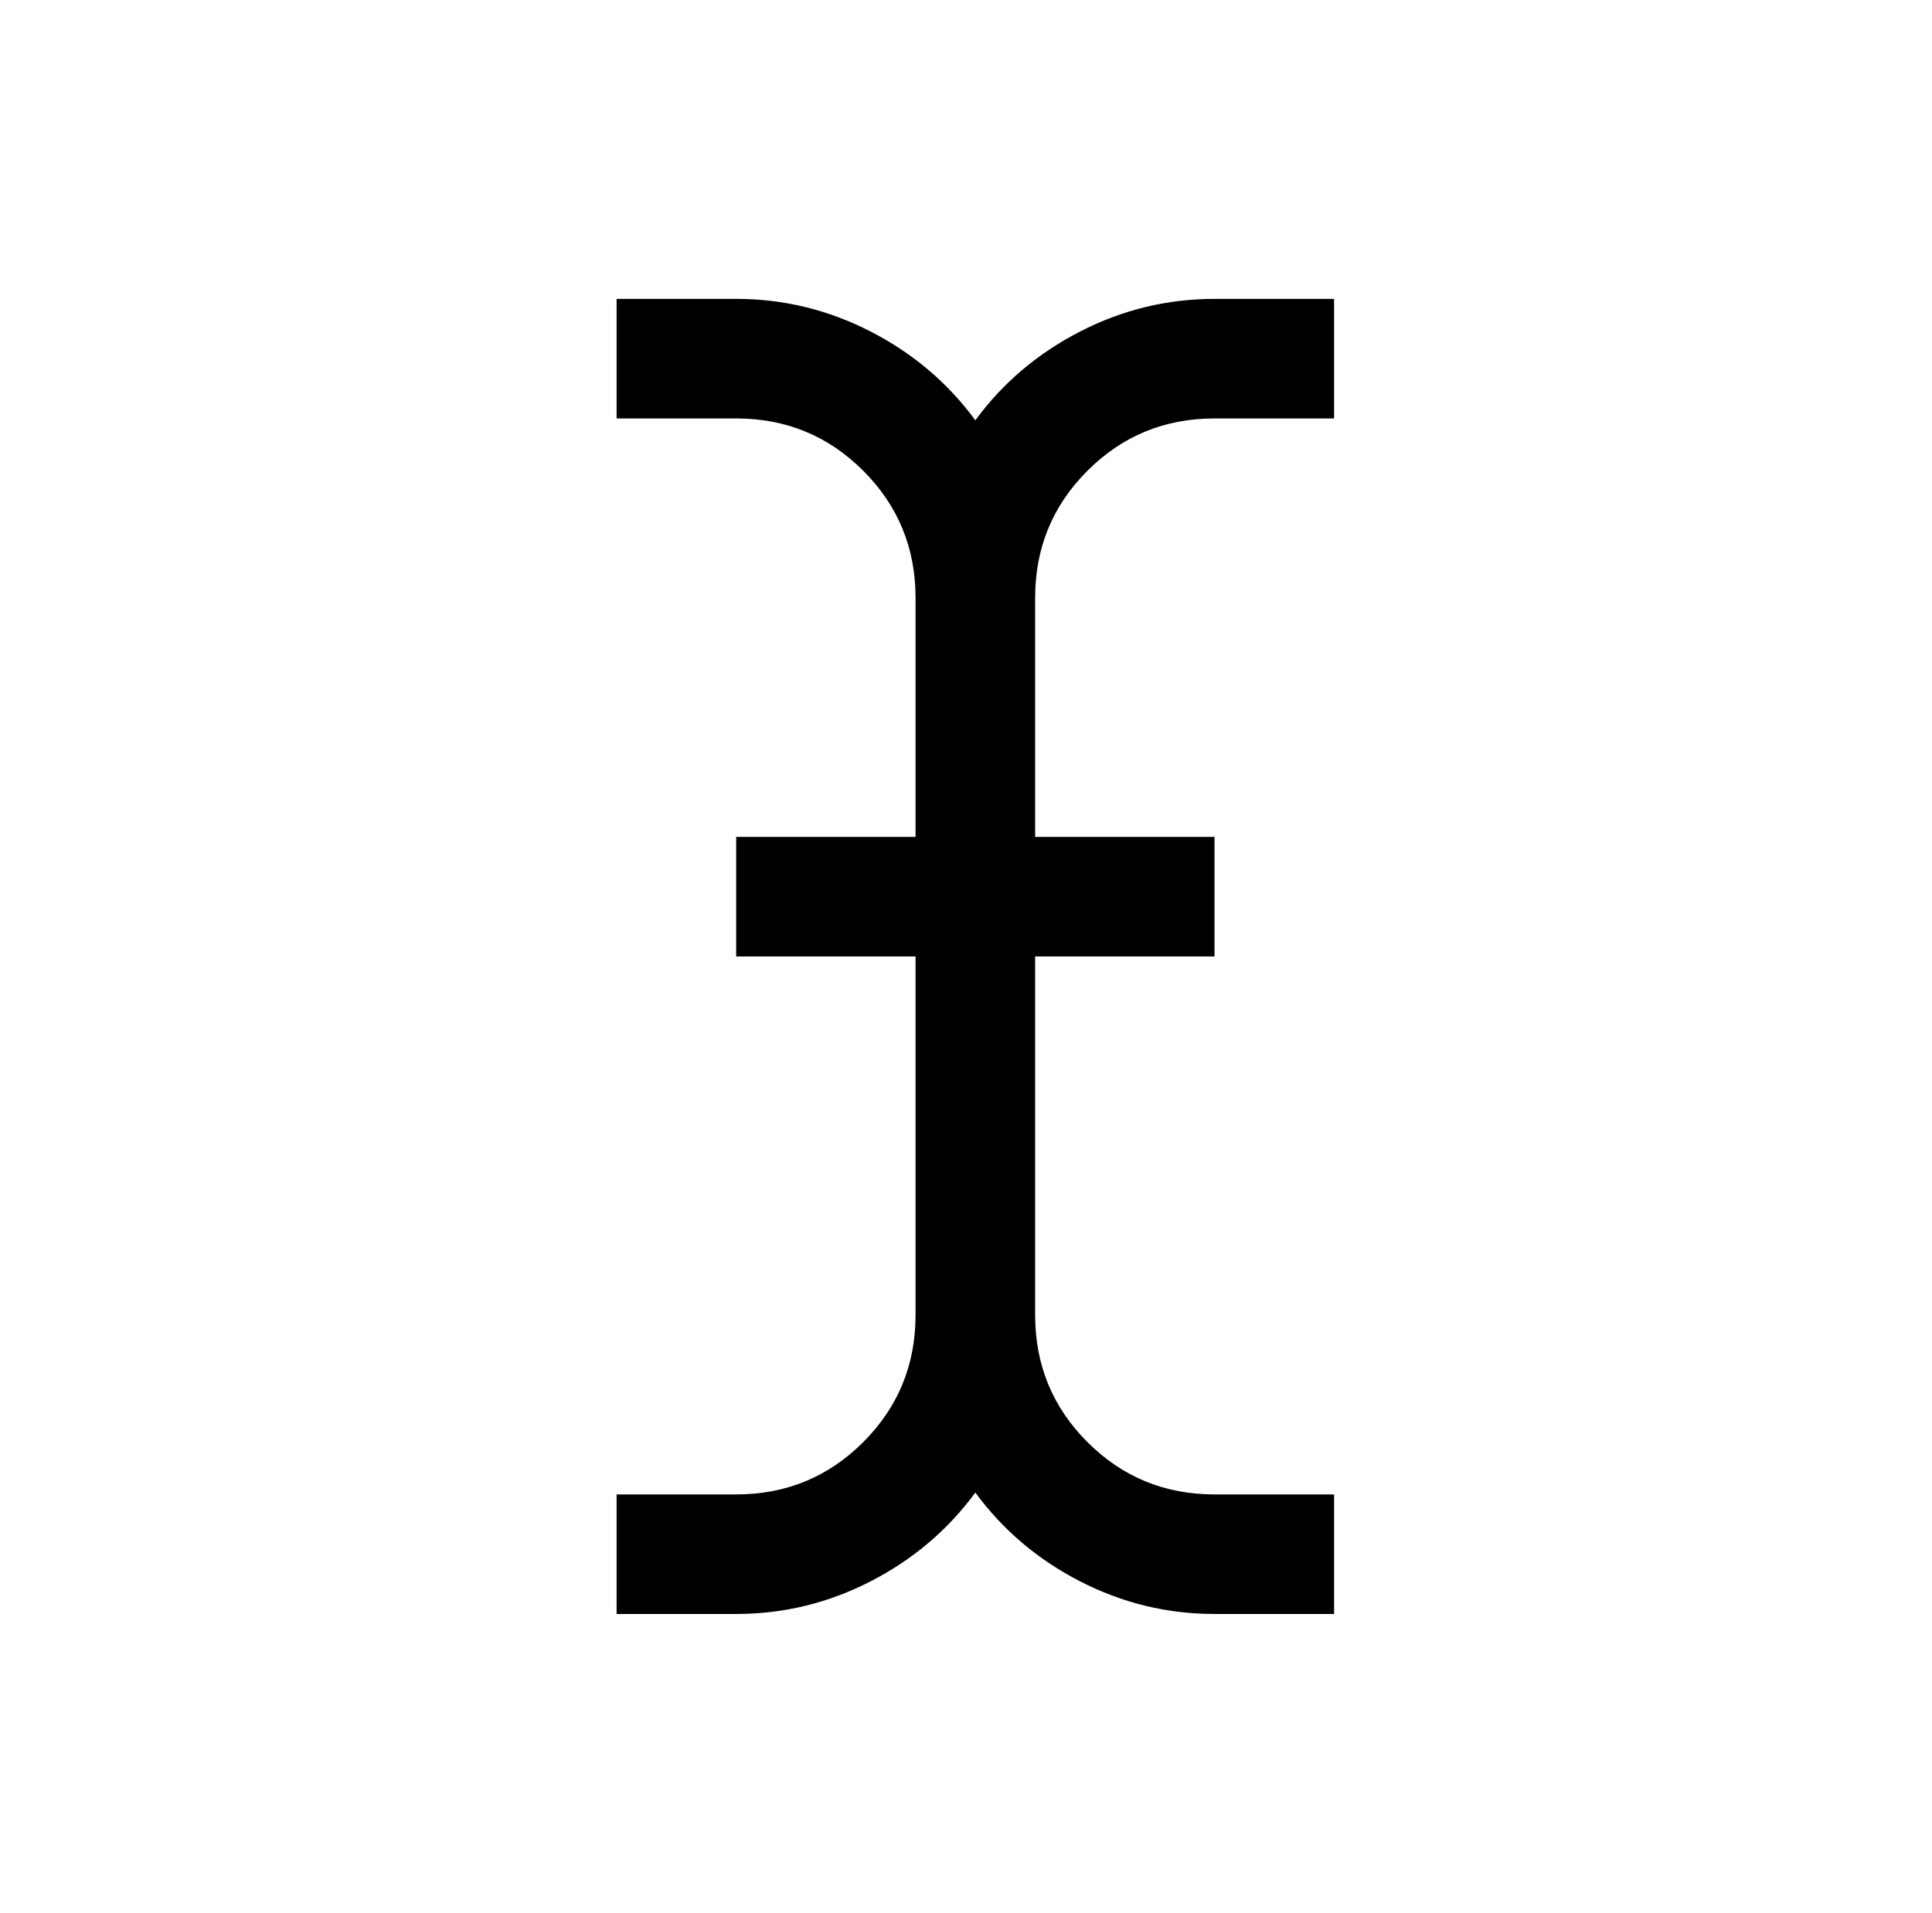
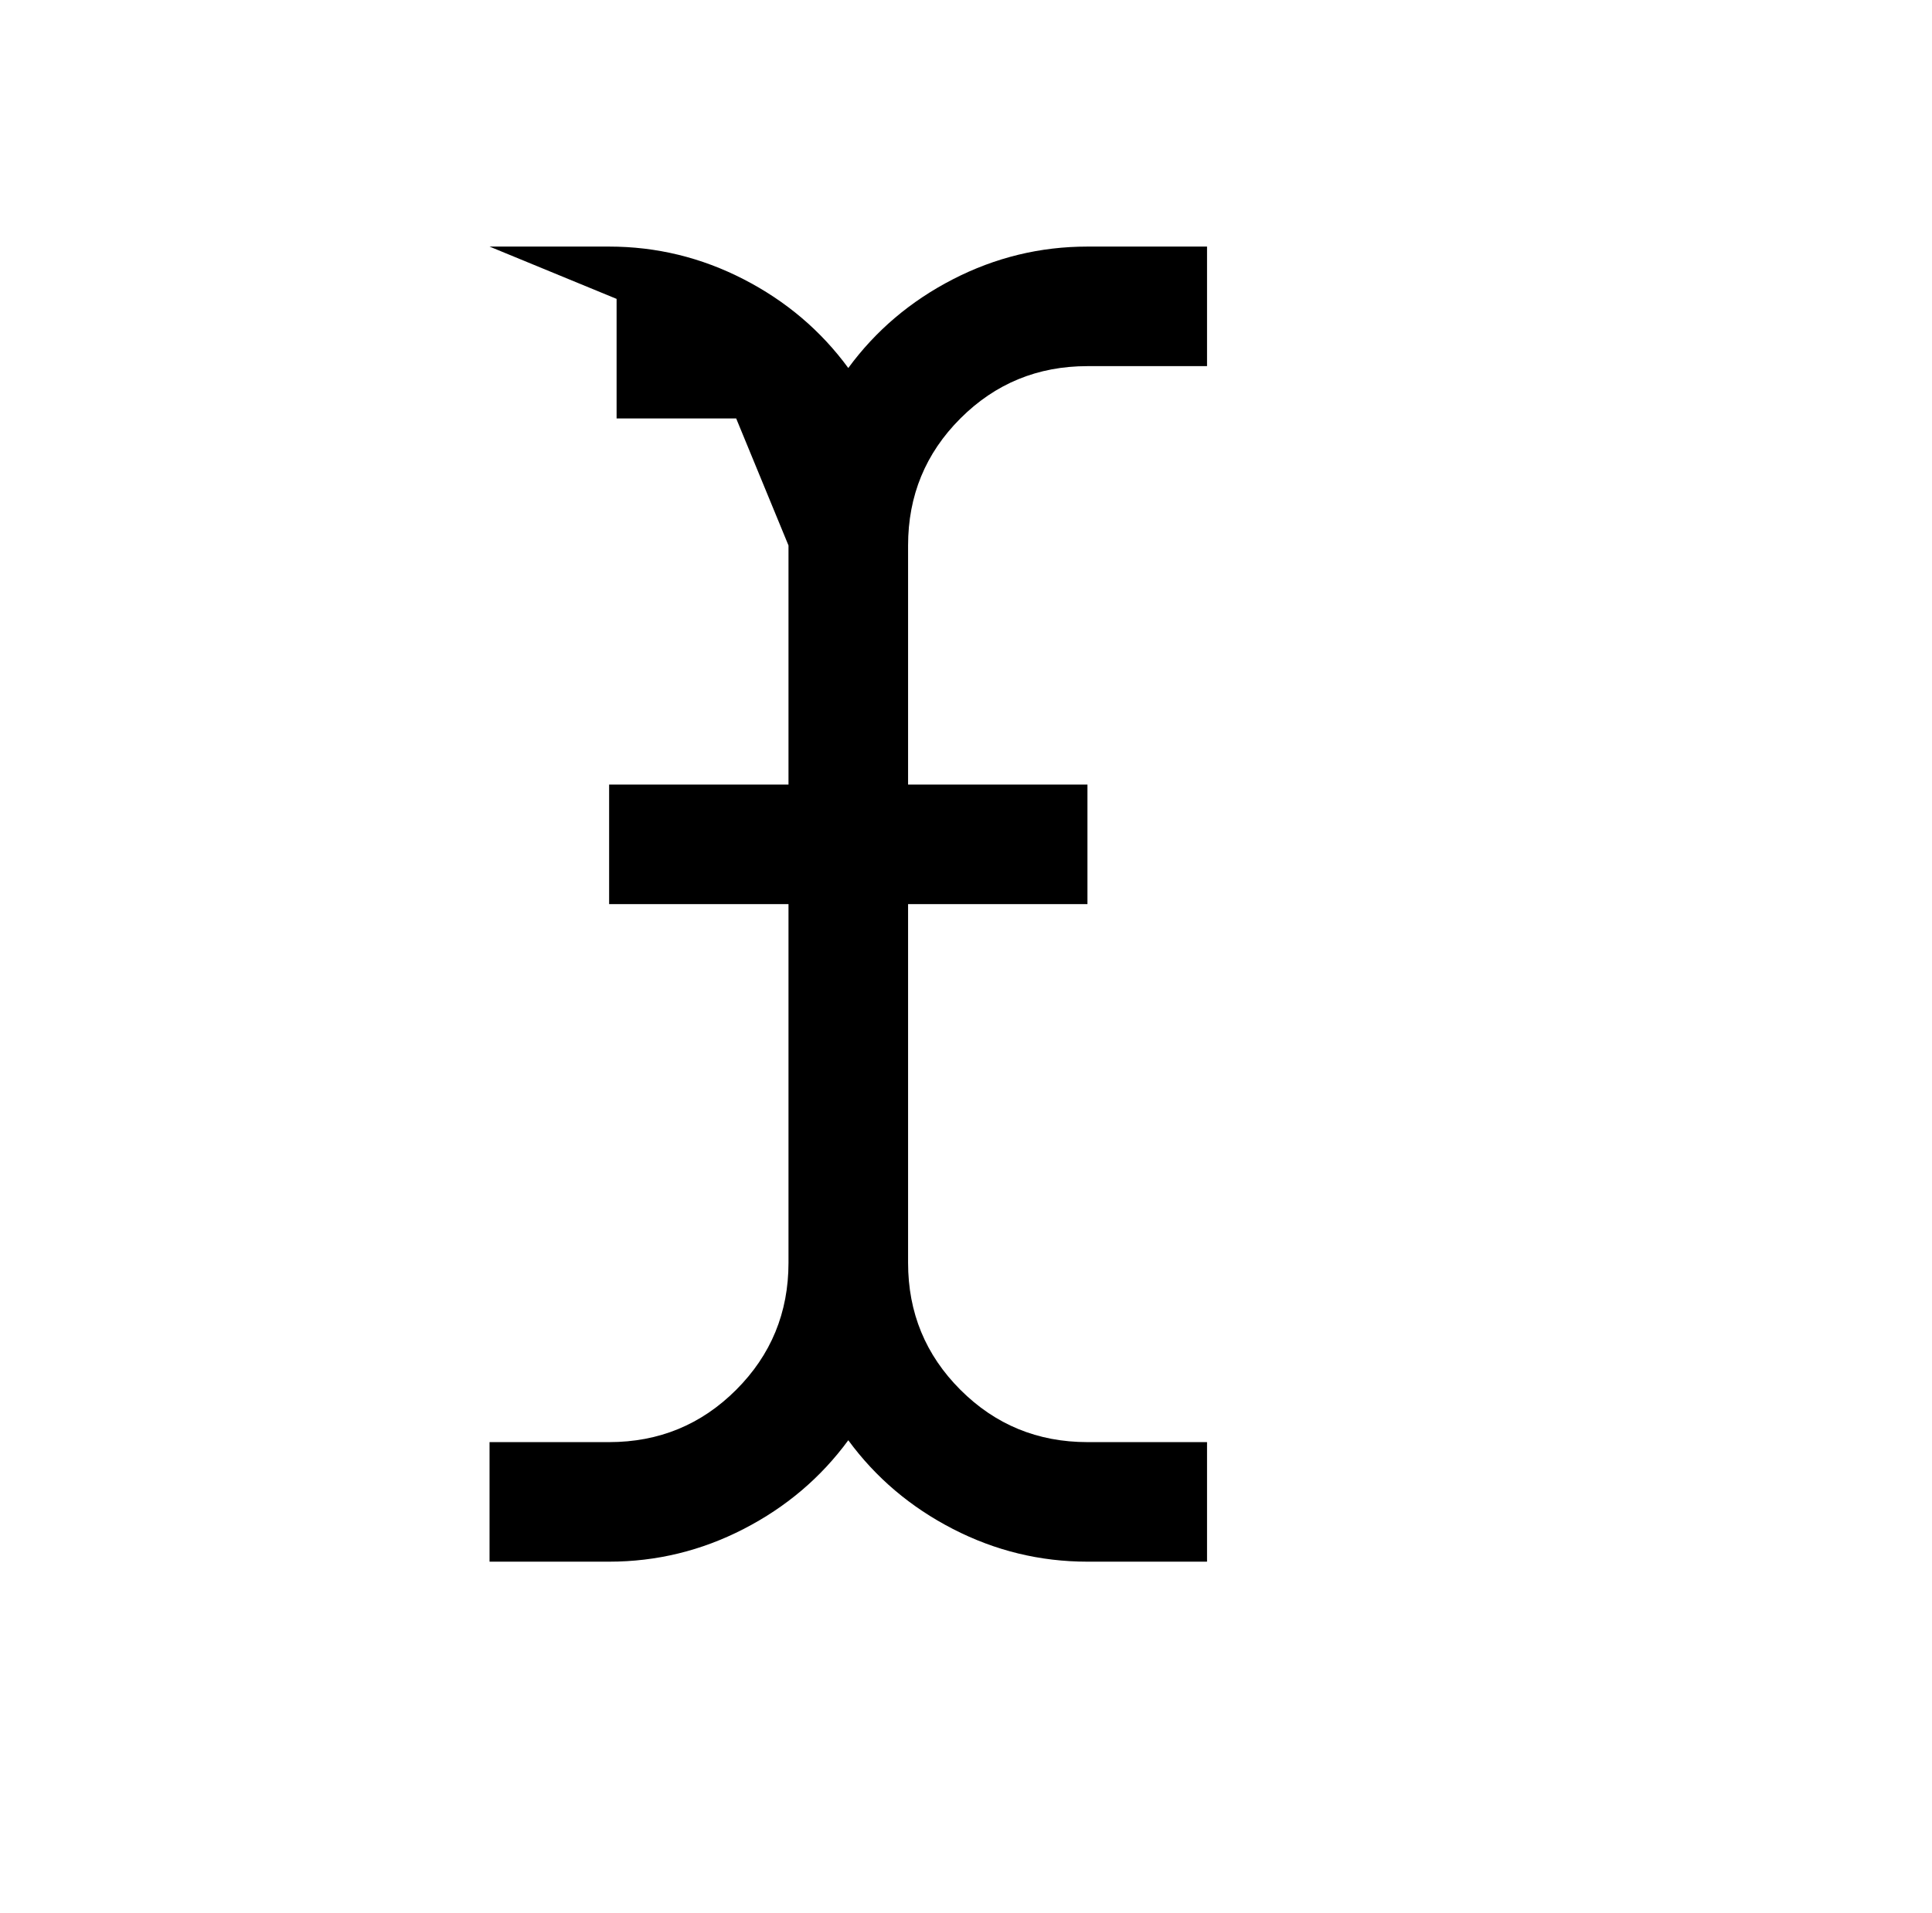
<svg xmlns="http://www.w3.org/2000/svg" version="1.1" viewBox="-10 0 1034 1024">
-   <path fill="currentColor" d="M320 160v64h64q40 0 68 28t28 68v128h-96v64h96v192q0 40 -28 68t-68 28h-64v64h64q38 0 72 -17.5t56 -47.5q22 30 56 47.5t72 17.5h64v-64h-64q-40 0 -68 -28t-28 -68v-192h96v-64h-96v-128q0 -40 28 -68t68 -28h64v-64h-64q-38 0 -72 17.5t-56 47.5q-22 -30 -56 -47.5 t-72 -17.5h-64z" />
+   <path fill="currentColor" d="M320 160v64h64t28 68v128h-96v64h96v192q0 40 -28 68t-68 28h-64v64h64q38 0 72 -17.5t56 -47.5q22 30 56 47.5t72 17.5h64v-64h-64q-40 0 -68 -28t-28 -68v-192h96v-64h-96v-128q0 -40 28 -68t68 -28h64v-64h-64q-38 0 -72 17.5t-56 47.5q-22 -30 -56 -47.5 t-72 -17.5h-64z" />
</svg>